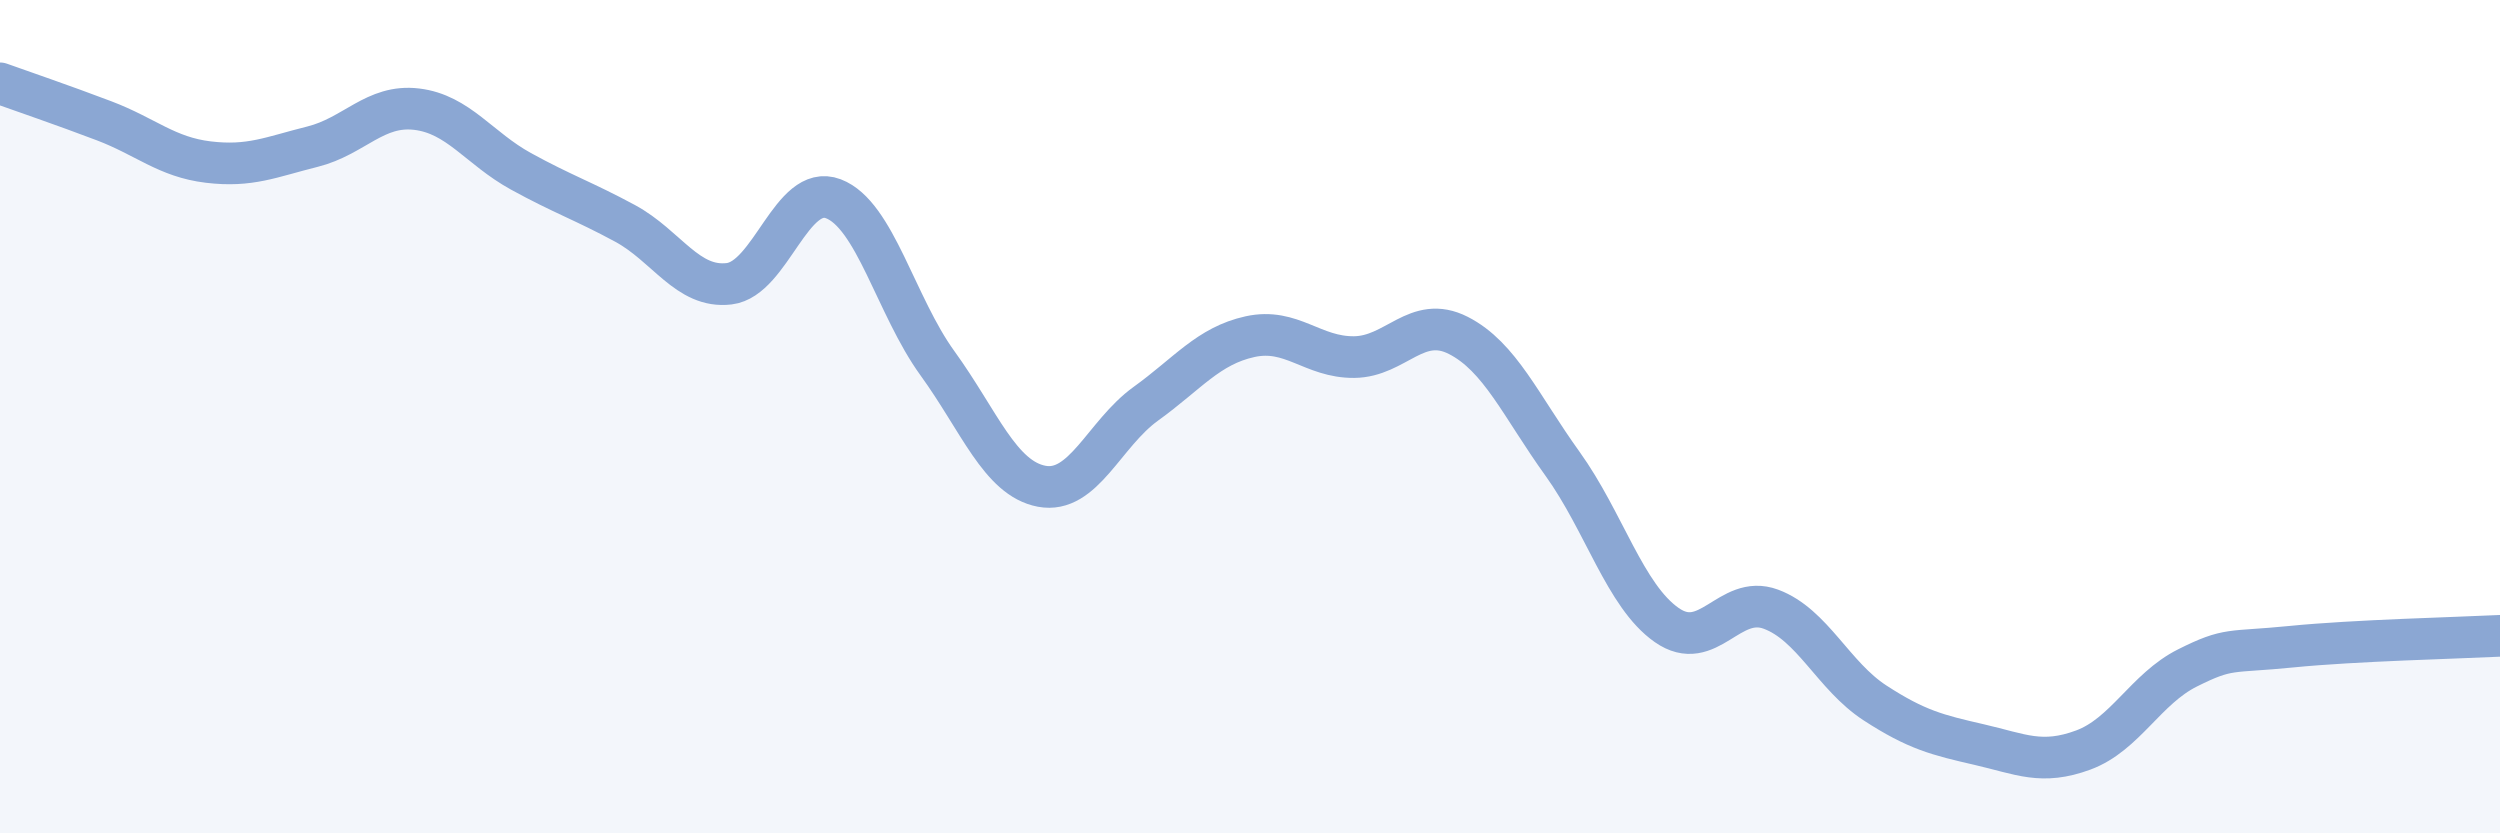
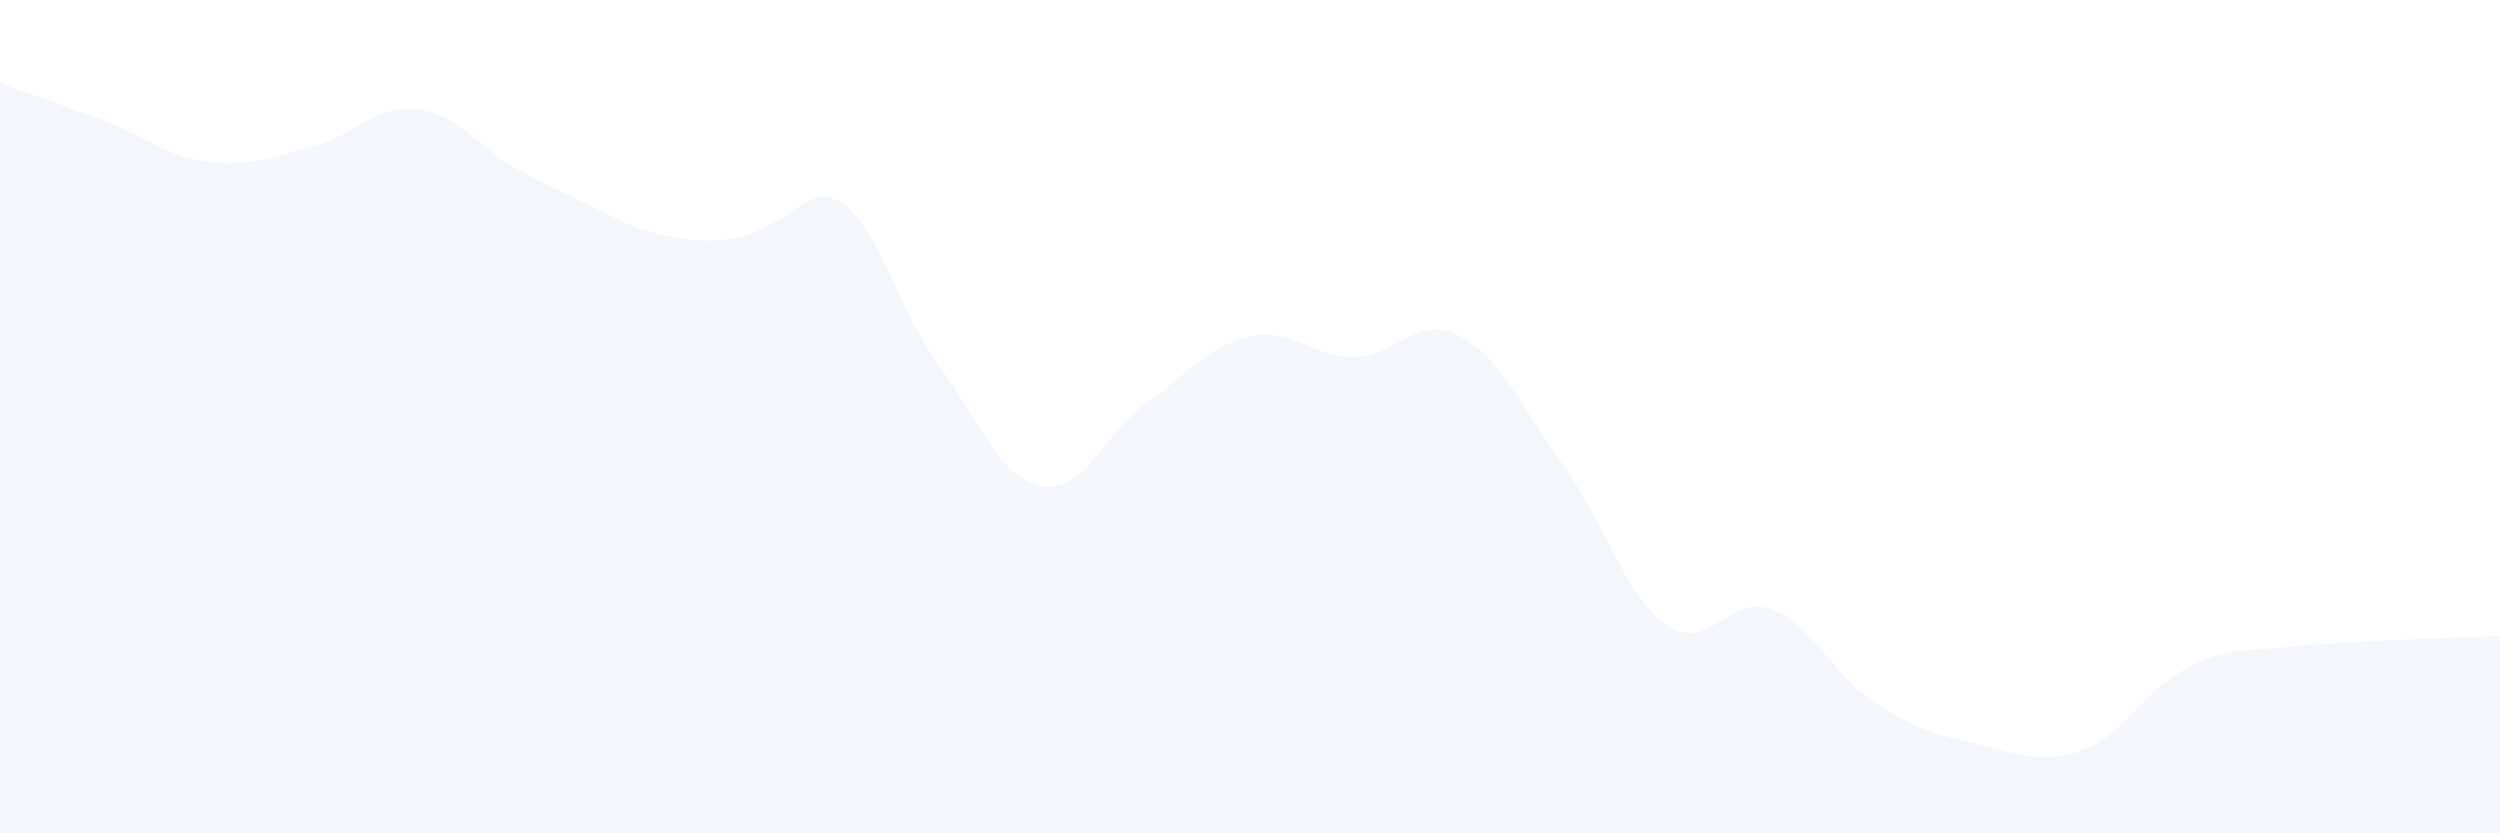
<svg xmlns="http://www.w3.org/2000/svg" width="60" height="20" viewBox="0 0 60 20">
-   <path d="M 0,2 C 0.5,2.18 1.5,2.52 2.5,2.9 C 3.5,3.28 4,3.77 5,3.89 C 6,4.01 6.5,3.77 7.5,3.52 C 8.5,3.27 9,2.5 10,2.62 C 11,2.74 11.5,3.56 12.5,4.11 C 13.5,4.66 14,4.82 15,5.36 C 16,5.9 16.5,6.93 17.5,6.81 C 18.5,6.69 19,4.39 20,4.77 C 21,5.15 21.5,7.34 22.5,8.72 C 23.5,10.1 24,11.48 25,11.67 C 26,11.86 26.5,10.41 27.5,9.69 C 28.5,8.97 29,8.3 30,8.08 C 31,7.86 31.5,8.58 32.5,8.57 C 33.5,8.56 34,7.54 35,8.05 C 36,8.56 36.5,9.74 37.5,11.13 C 38.5,12.52 39,14.3 40,15 C 41,15.7 41.5,14.25 42.5,14.62 C 43.5,14.99 44,16.22 45,16.87 C 46,17.52 46.5,17.64 47.5,17.87 C 48.5,18.1 49,18.37 50,18 C 51,17.63 51.5,16.53 52.5,16.03 C 53.5,15.53 53.5,15.67 55,15.52 C 56.5,15.37 59,15.31 60,15.26L60 20L0 20Z" fill="#8ba7d3" opacity="0.1" stroke-linecap="round" stroke-linejoin="round" />
-   <path d="M 0,2 C 0.5,2.18 1.5,2.52 2.5,2.9 C 3.5,3.28 4,3.77 5,3.89 C 6,4.01 6.5,3.77 7.5,3.52 C 8.5,3.27 9,2.5 10,2.62 C 11,2.74 11.5,3.56 12.5,4.11 C 13.5,4.66 14,4.82 15,5.36 C 16,5.9 16.5,6.93 17.5,6.81 C 18.5,6.69 19,4.39 20,4.77 C 21,5.15 21.5,7.34 22.5,8.72 C 23.5,10.1 24,11.48 25,11.67 C 26,11.86 26.5,10.41 27.5,9.69 C 28.5,8.97 29,8.3 30,8.08 C 31,7.86 31.5,8.58 32.5,8.57 C 33.5,8.56 34,7.54 35,8.05 C 36,8.56 36.5,9.74 37.5,11.13 C 38.5,12.52 39,14.3 40,15 C 41,15.7 41.5,14.25 42.5,14.62 C 43.5,14.99 44,16.22 45,16.87 C 46,17.52 46.5,17.64 47.5,17.87 C 48.5,18.1 49,18.37 50,18 C 51,17.63 51.5,16.53 52.5,16.03 C 53.5,15.53 53.5,15.67 55,15.52 C 56.5,15.37 59,15.31 60,15.26" stroke="#8ba7d3" stroke-width="1" fill="none" stroke-linecap="round" stroke-linejoin="round" />
+   <path d="M 0,2 C 0.5,2.18 1.5,2.52 2.5,2.9 C 3.5,3.28 4,3.77 5,3.89 C 6,4.01 6.5,3.77 7.5,3.52 C 8.5,3.27 9,2.5 10,2.62 C 11,2.74 11.5,3.56 12.5,4.11 C 13.5,4.66 14,4.82 15,5.36 C 18.5,6.69 19,4.39 20,4.77 C 21,5.15 21.5,7.34 22.5,8.72 C 23.5,10.1 24,11.48 25,11.67 C 26,11.86 26.5,10.41 27.5,9.69 C 28.5,8.97 29,8.3 30,8.08 C 31,7.86 31.5,8.58 32.5,8.57 C 33.5,8.56 34,7.54 35,8.05 C 36,8.56 36.5,9.74 37.5,11.13 C 38.5,12.52 39,14.3 40,15 C 41,15.7 41.5,14.25 42.5,14.62 C 43.5,14.99 44,16.22 45,16.87 C 46,17.52 46.5,17.64 47.5,17.87 C 48.5,18.1 49,18.37 50,18 C 51,17.63 51.5,16.53 52.5,16.03 C 53.5,15.53 53.5,15.67 55,15.52 C 56.5,15.37 59,15.31 60,15.26L60 20L0 20Z" fill="#8ba7d3" opacity="0.1" stroke-linecap="round" stroke-linejoin="round" />
</svg>